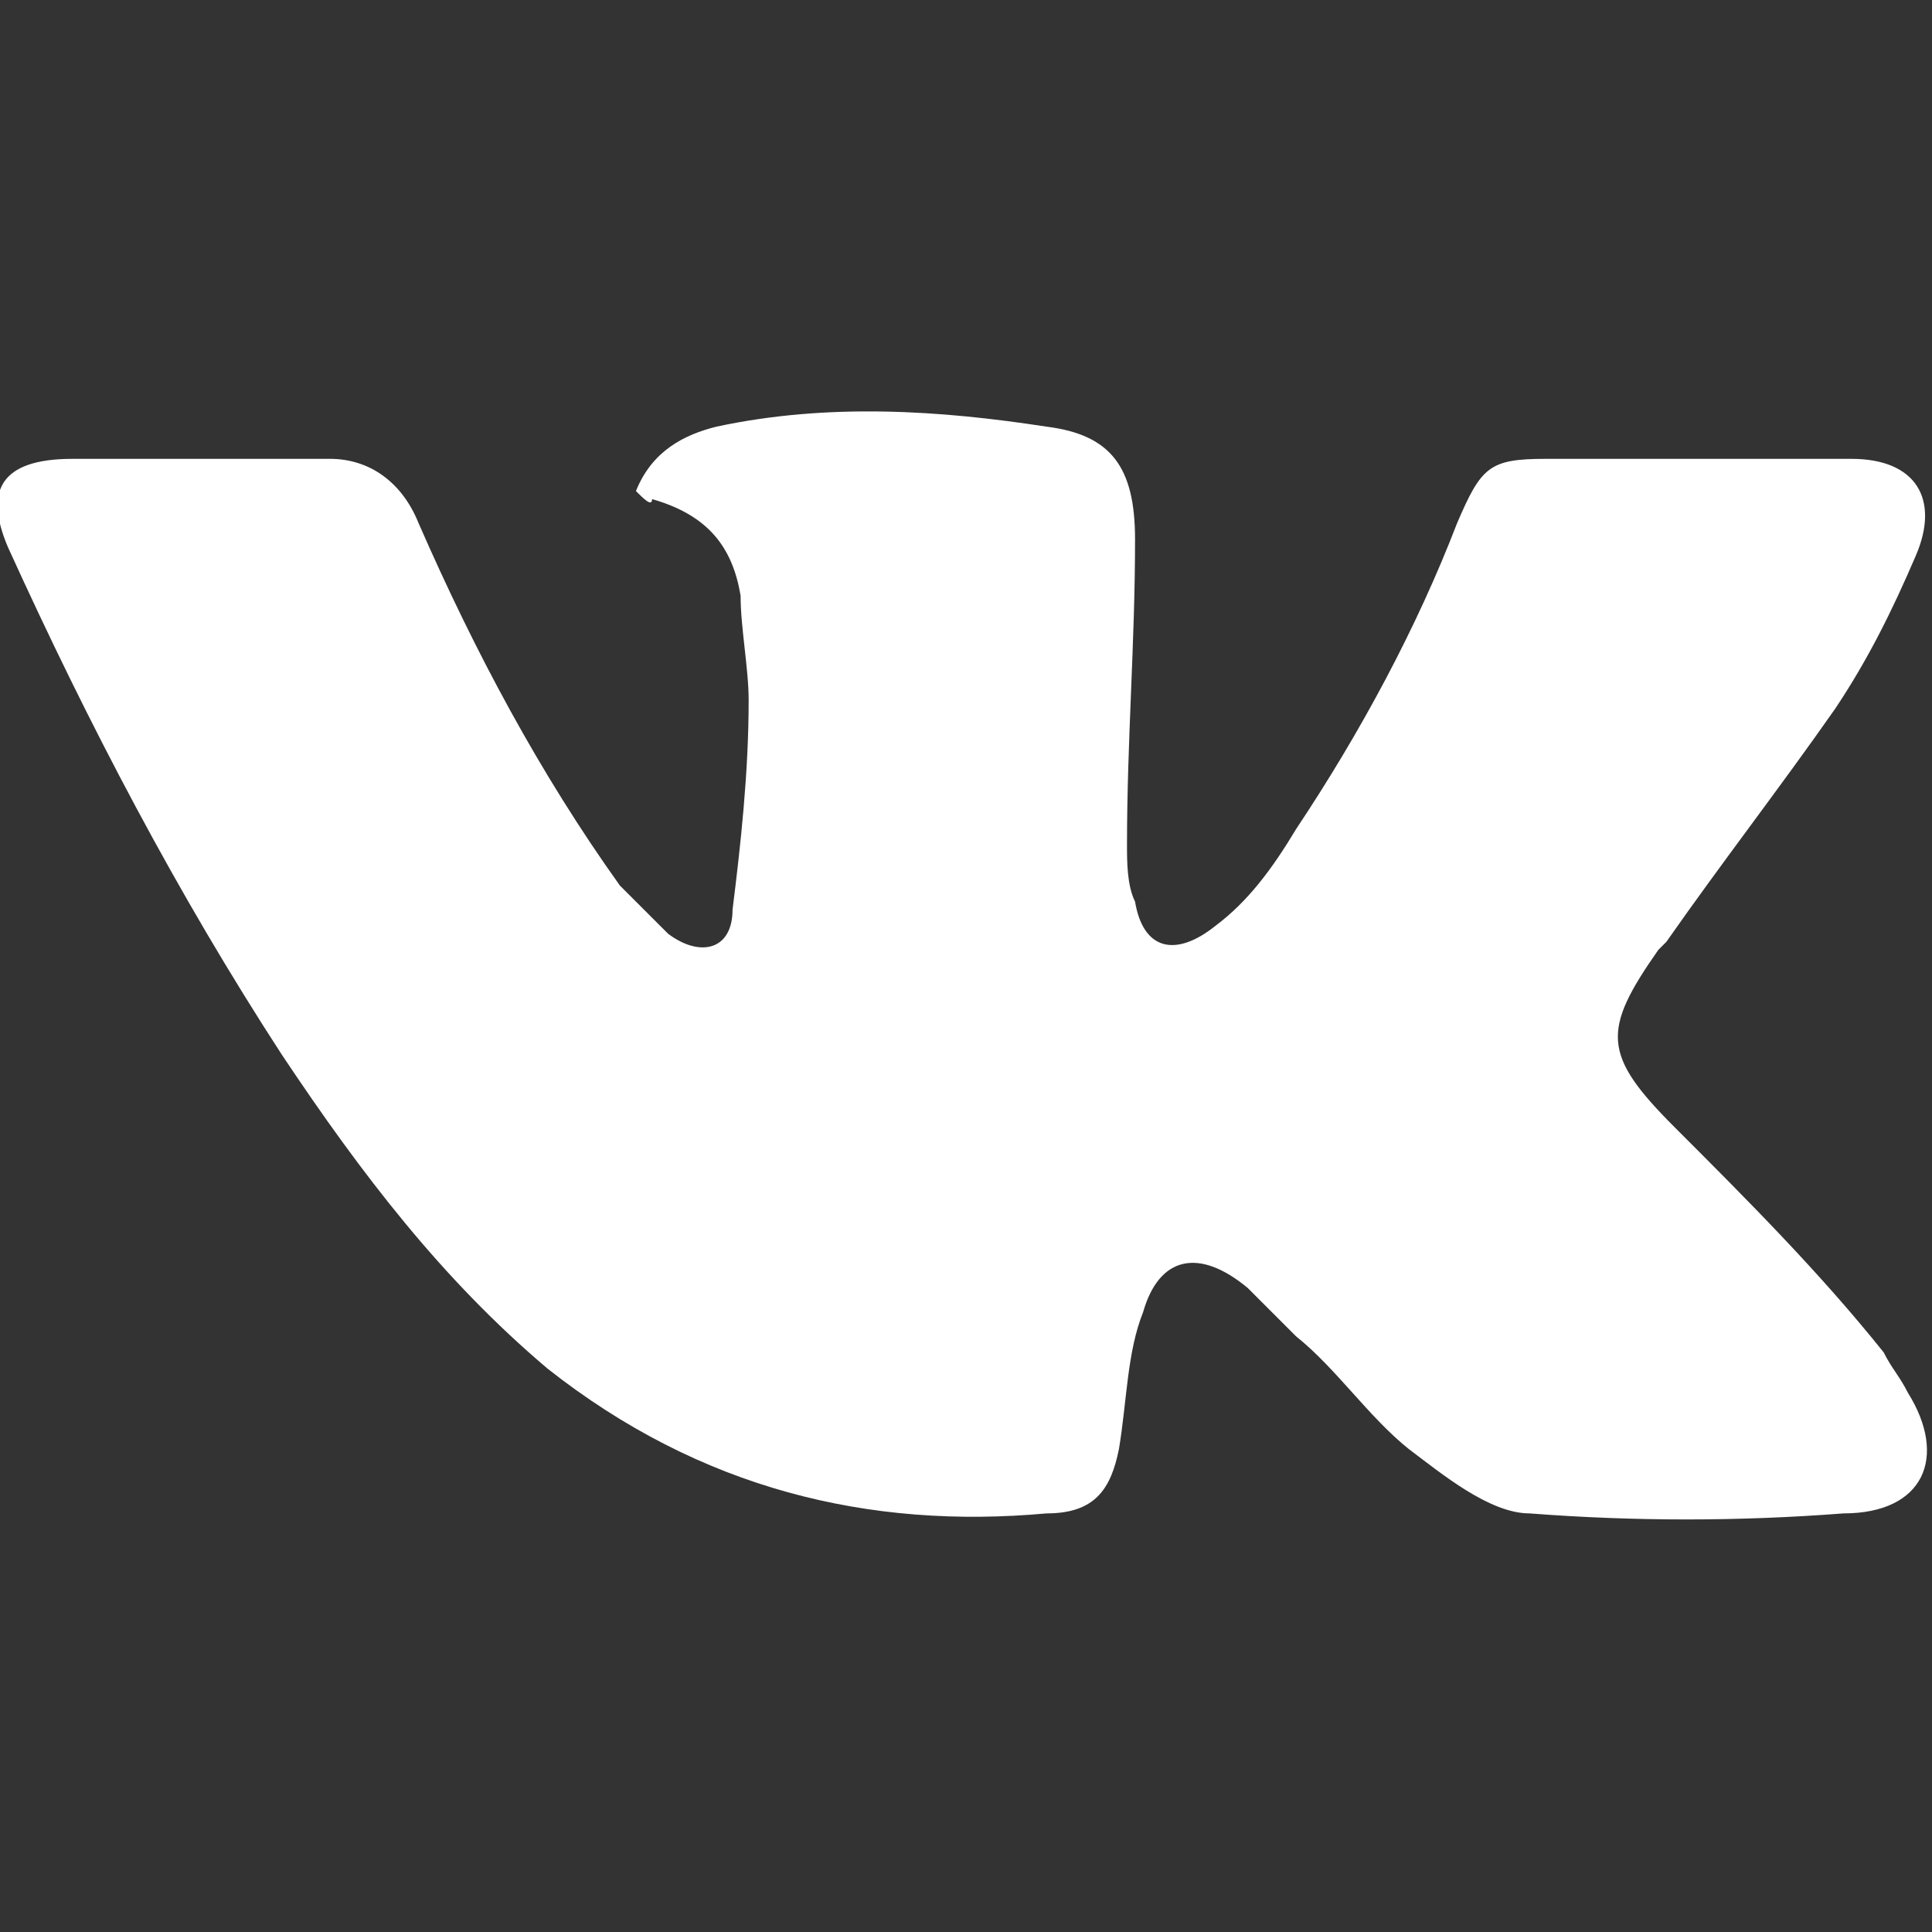
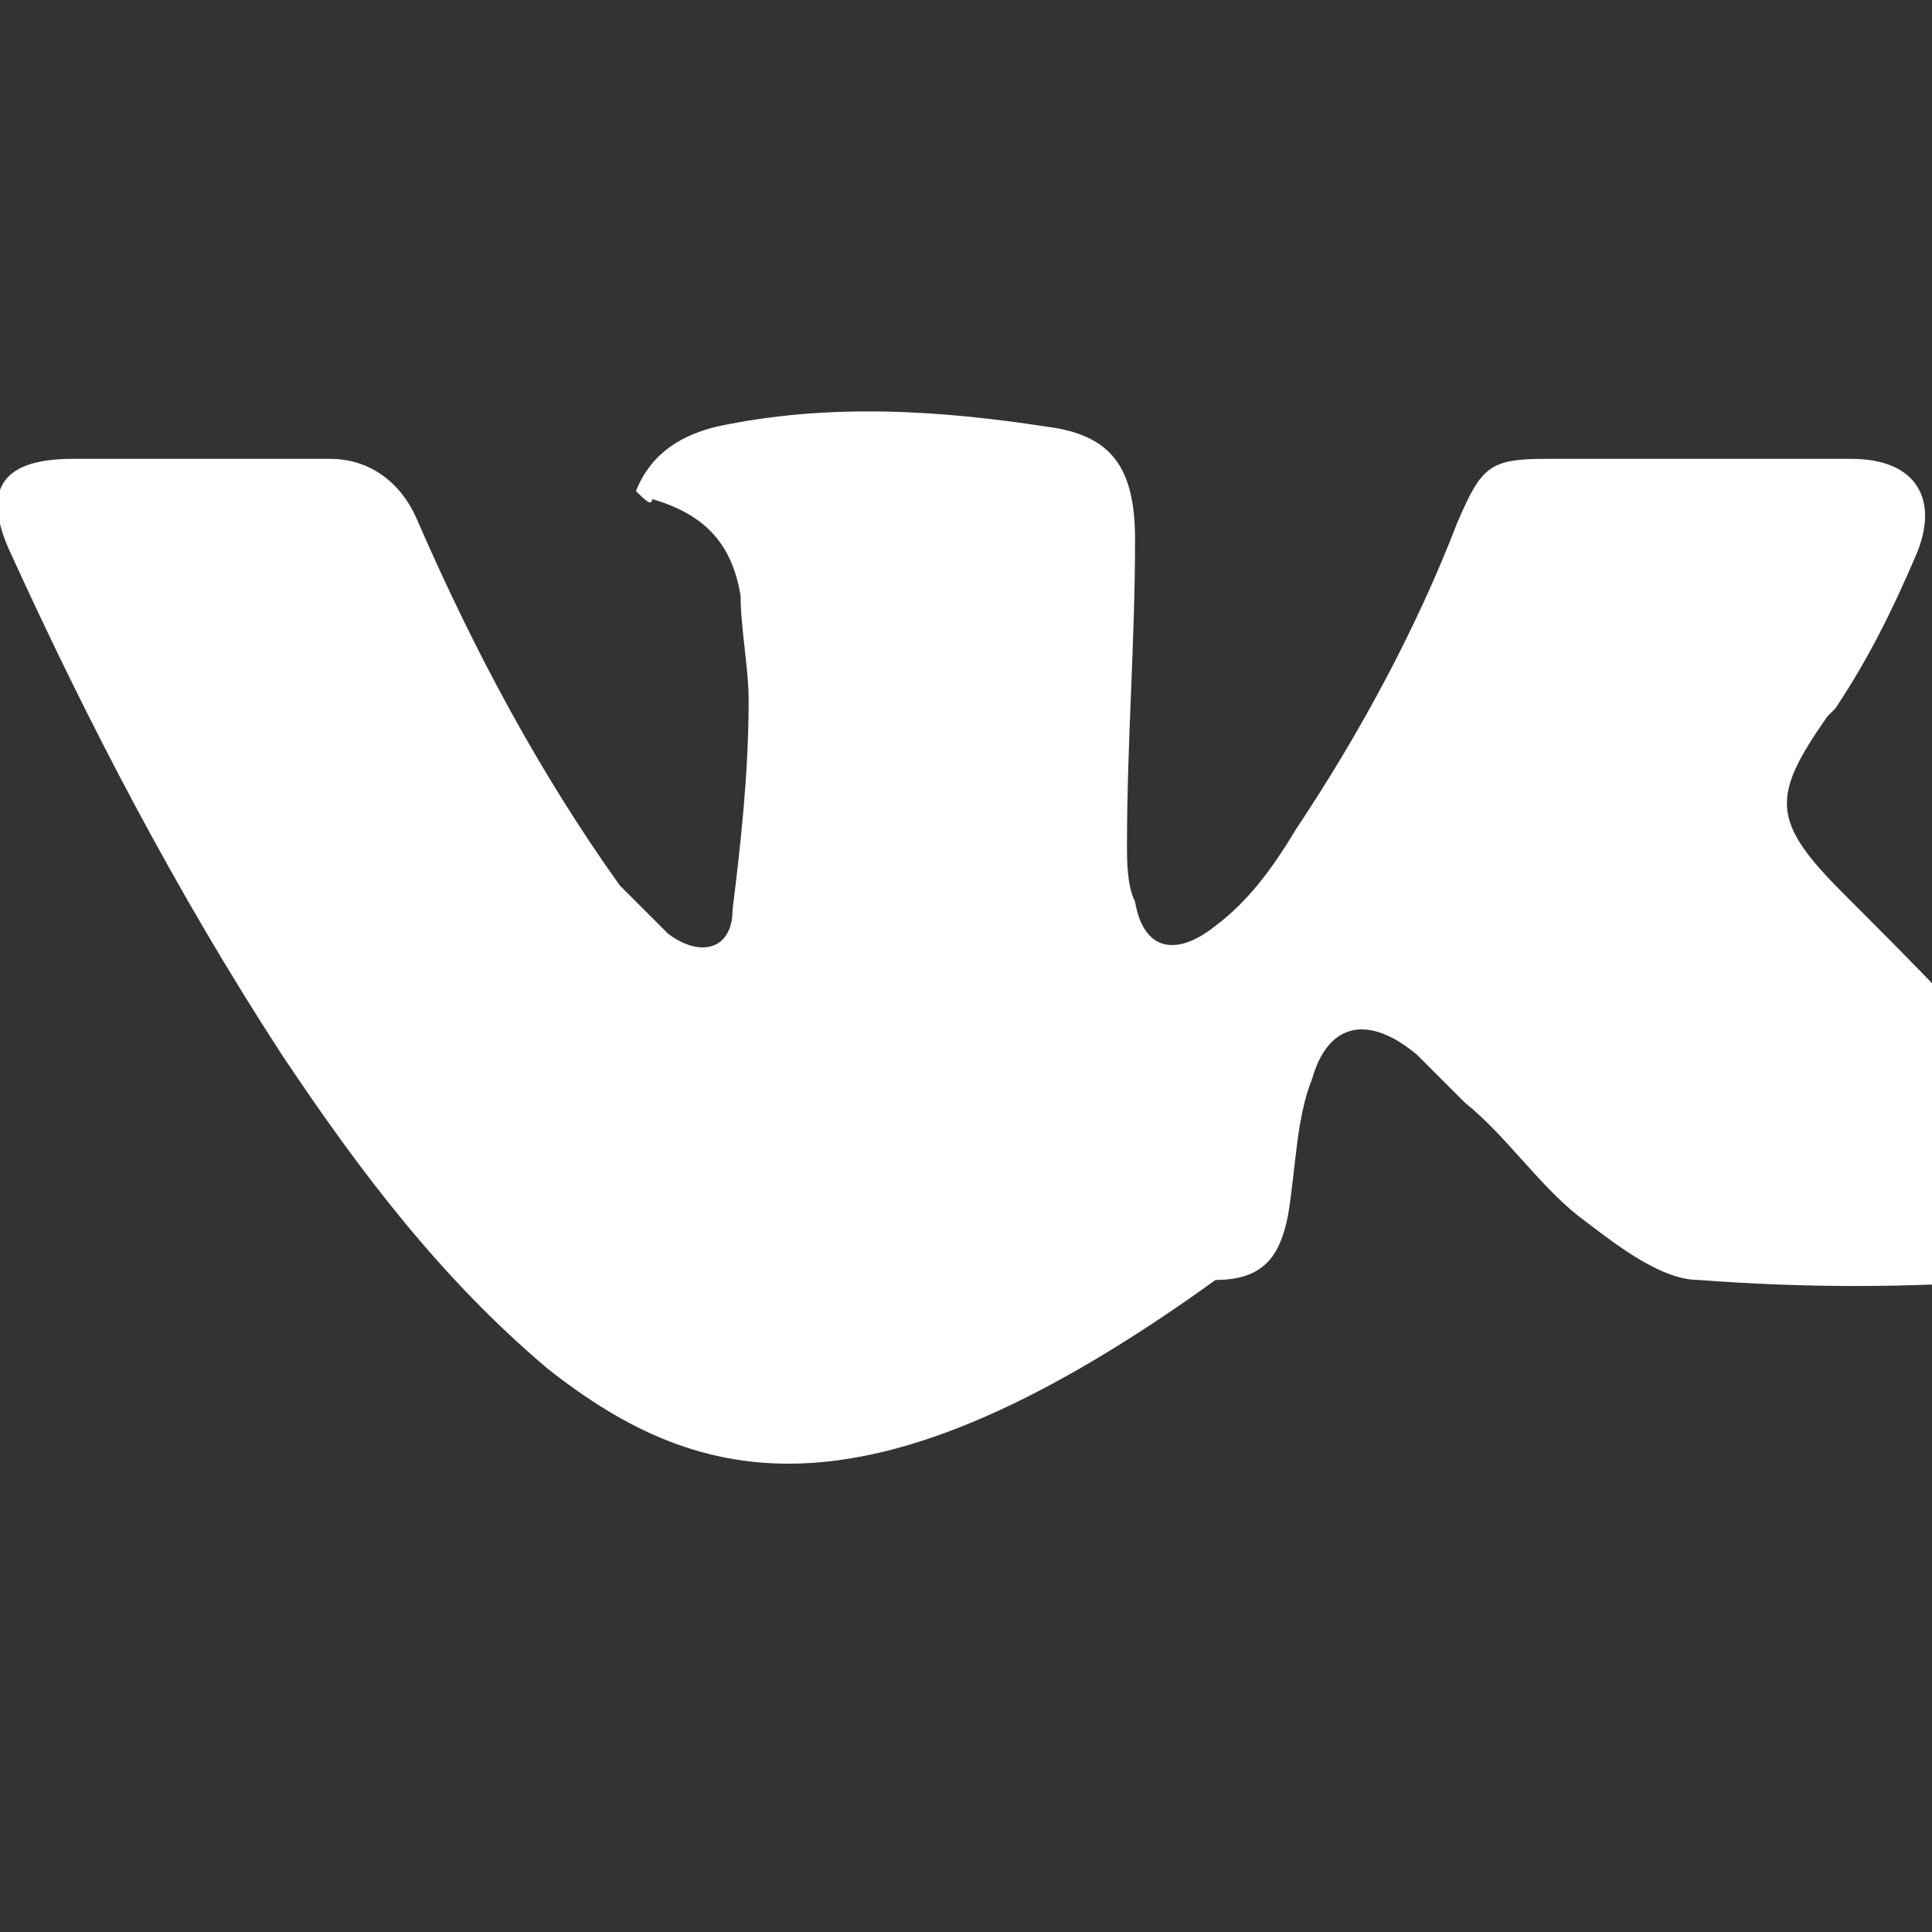
<svg xmlns="http://www.w3.org/2000/svg" version="1.1" id="Isolation_Mode" x="0px" y="0px" viewBox="0 0 24 24" style="enable-background:new 0 0 24 24;" xml:space="preserve">
  <rect x="0" y="0" width="24" height="24" fill="#333333" stroke="none" />
  <style type="text/css">
	.st0{fill:#FFFFFF;}
</style>
-   <path class="st0" d="M7.9,6.1c0.2-0.5,0.6-0.7,1-0.8C10.3,5,11.7,5.1,13,5.3c0.8,0.1,1.1,0.5,1.1,1.4c0,1.3-0.1,2.5-0.1,3.8  c0,0.2,0,0.5,0.1,0.7c0.1,0.6,0.5,0.7,1,0.3c0.4-0.3,0.7-0.7,1-1.2c0.8-1.2,1.5-2.5,2-3.8c0.3-0.7,0.4-0.8,1.1-0.8  c1.1,0,2.3,0,3.4,0c0.1,0,0.3,0,0.4,0c0.8,0,1.1,0.5,0.8,1.2c-0.3,0.7-0.6,1.3-1,1.9c-0.7,1-1.4,1.9-2.1,2.9c0,0-0.1,0.1-0.1,0.1  c-0.7,1-0.7,1.3,0.2,2.2c0.9,0.9,1.8,1.8,2.6,2.8c0.1,0.2,0.2,0.3,0.3,0.5c0.5,0.8,0.2,1.5-0.8,1.5c-1.3,0.1-2.6,0.1-3.9,0  c-0.5,0-1.1-0.5-1.5-0.8c-0.5-0.4-0.9-1-1.4-1.4c-0.2-0.2-0.4-0.4-0.6-0.6c-0.6-0.5-1.1-0.4-1.3,0.3c-0.2,0.5-0.2,1.1-0.3,1.7  c-0.1,0.5-0.3,0.8-0.9,0.8C10.8,19,8.7,18.5,6.8,17c-1.3-1.1-2.3-2.4-3.3-3.9c-1.3-2-2.4-4.1-3.4-6.3C-0.2,6.1,0,5.7,0.9,5.7  c1.1,0,2.1,0,3.2,0C4.6,5.7,5,6,5.2,6.5c0.7,1.6,1.5,3.1,2.5,4.5c0.2,0.2,0.4,0.4,0.6,0.6c0.4,0.3,0.8,0.2,0.8-0.3  c0.1-0.8,0.2-1.7,0.2-2.6c0-0.4-0.1-0.9-0.1-1.3c-0.1-0.6-0.4-1-1.1-1.2C8.1,6.3,8,6.2,7.9,6.1z" />
+   <path class="st0" d="M7.9,6.1c0.2-0.5,0.6-0.7,1-0.8C10.3,5,11.7,5.1,13,5.3c0.8,0.1,1.1,0.5,1.1,1.4c0,1.3-0.1,2.5-0.1,3.8  c0,0.2,0,0.5,0.1,0.7c0.1,0.6,0.5,0.7,1,0.3c0.4-0.3,0.7-0.7,1-1.2c0.8-1.2,1.5-2.5,2-3.8c0.3-0.7,0.4-0.8,1.1-0.8  c1.1,0,2.3,0,3.4,0c0.1,0,0.3,0,0.4,0c0.8,0,1.1,0.5,0.8,1.2c-0.3,0.7-0.6,1.3-1,1.9c0,0-0.1,0.1-0.1,0.1  c-0.7,1-0.7,1.3,0.2,2.2c0.9,0.9,1.8,1.8,2.6,2.8c0.1,0.2,0.2,0.3,0.3,0.5c0.5,0.8,0.2,1.5-0.8,1.5c-1.3,0.1-2.6,0.1-3.9,0  c-0.5,0-1.1-0.5-1.5-0.8c-0.5-0.4-0.9-1-1.4-1.4c-0.2-0.2-0.4-0.4-0.6-0.6c-0.6-0.5-1.1-0.4-1.3,0.3c-0.2,0.5-0.2,1.1-0.3,1.7  c-0.1,0.5-0.3,0.8-0.9,0.8C10.8,19,8.7,18.5,6.8,17c-1.3-1.1-2.3-2.4-3.3-3.9c-1.3-2-2.4-4.1-3.4-6.3C-0.2,6.1,0,5.7,0.9,5.7  c1.1,0,2.1,0,3.2,0C4.6,5.7,5,6,5.2,6.5c0.7,1.6,1.5,3.1,2.5,4.5c0.2,0.2,0.4,0.4,0.6,0.6c0.4,0.3,0.8,0.2,0.8-0.3  c0.1-0.8,0.2-1.7,0.2-2.6c0-0.4-0.1-0.9-0.1-1.3c-0.1-0.6-0.4-1-1.1-1.2C8.1,6.3,8,6.2,7.9,6.1z" />
</svg>